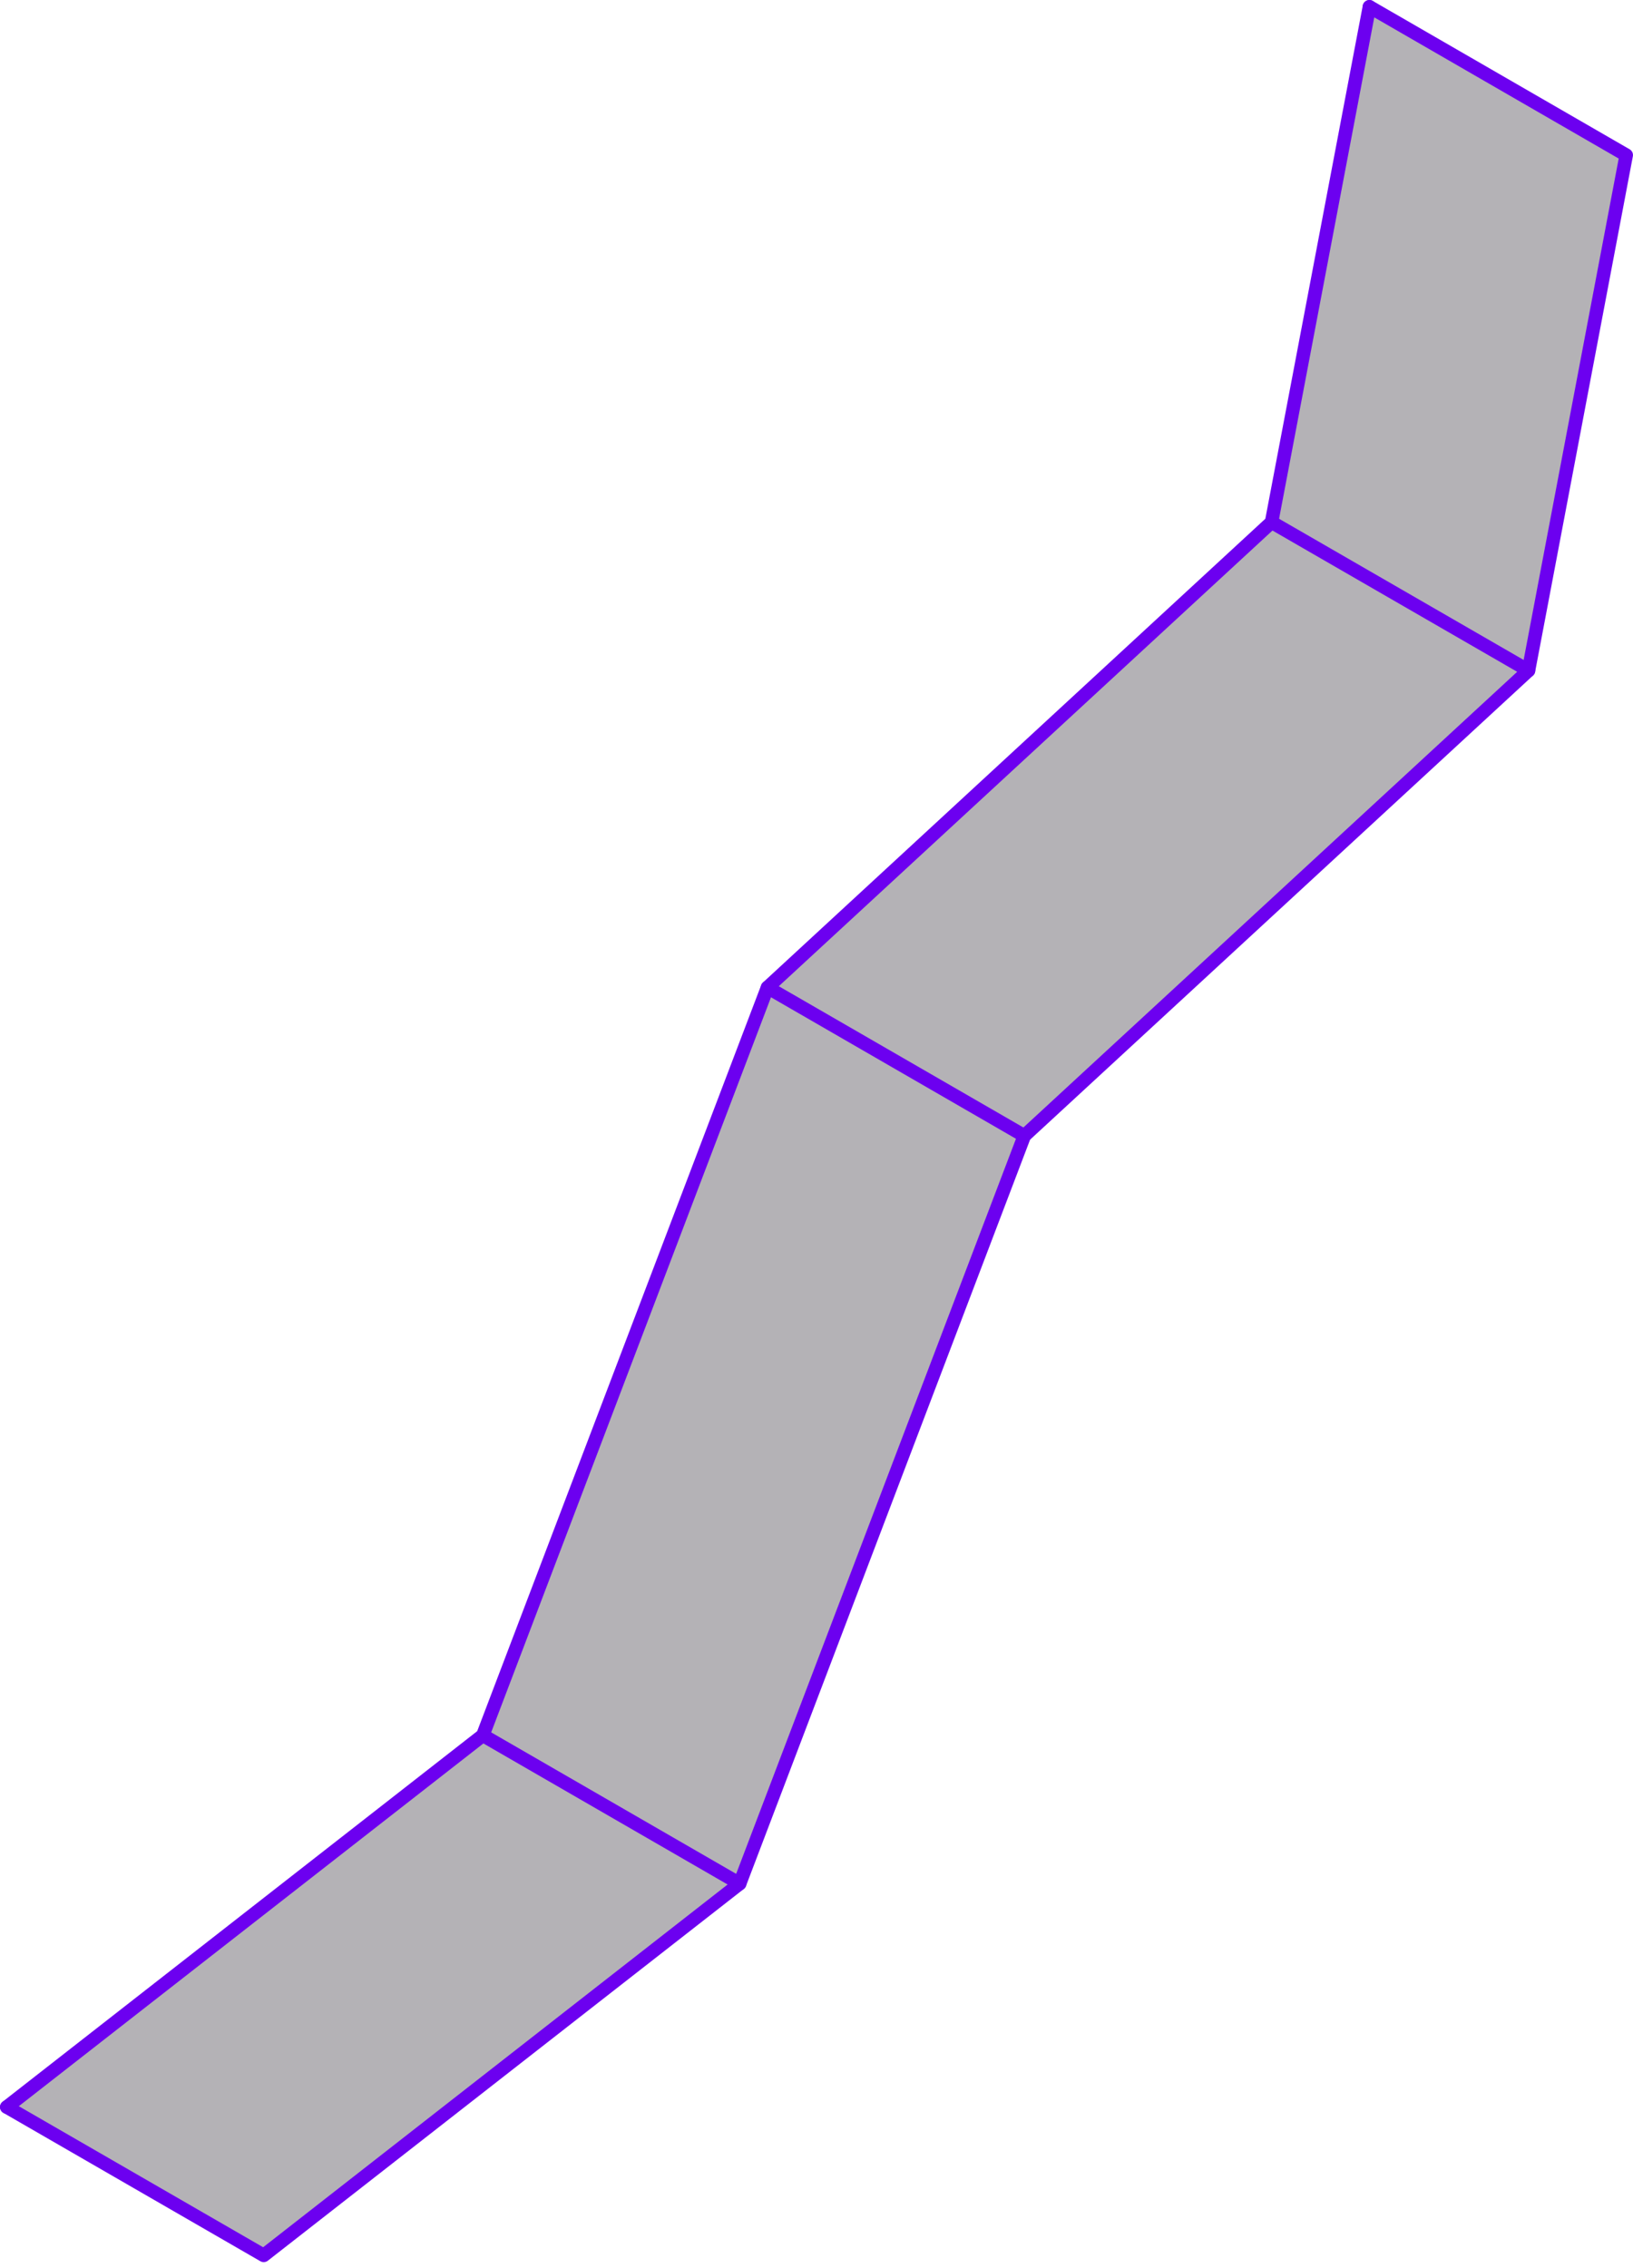
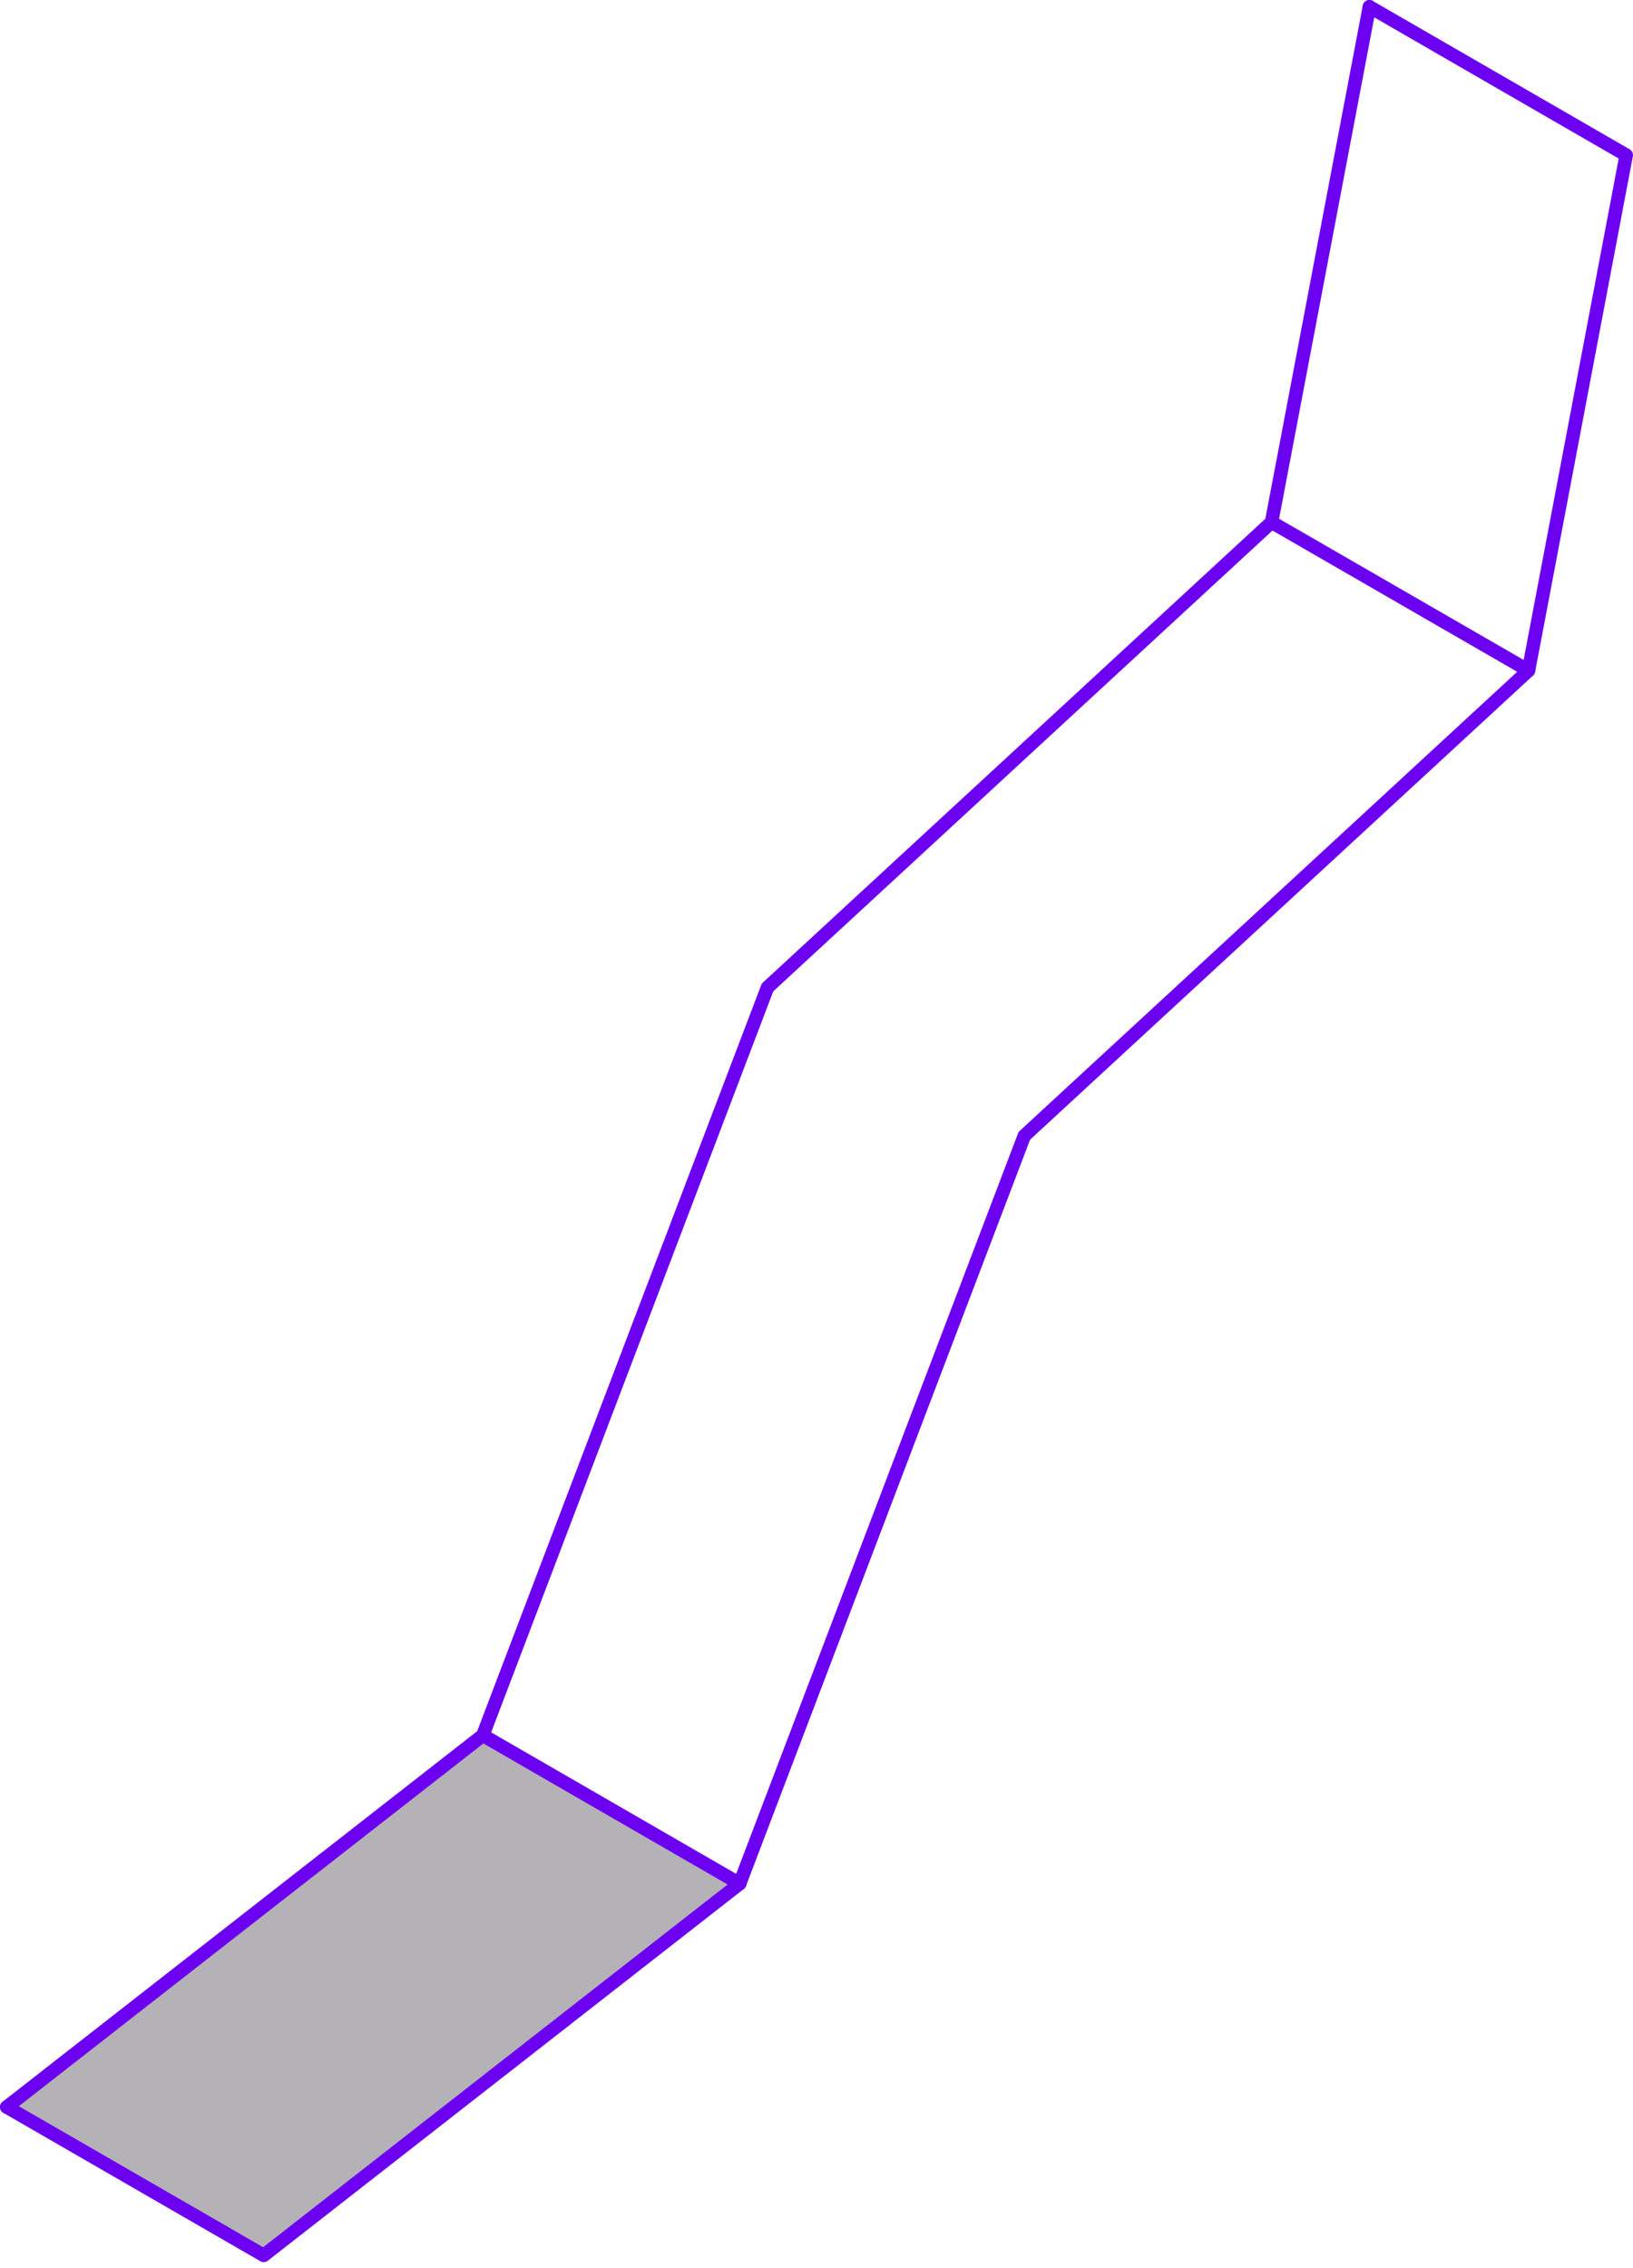
<svg xmlns="http://www.w3.org/2000/svg" width="121" height="168" viewBox="0 0 121 168" fill="none">
-   <path d="M120.498 11.489L113.257 49.668L94.218 38.681L101.469 0.502L120.498 11.489Z" fill="#B4B2B6" />
-   <path d="M113.257 49.668L75.899 84.132L56.869 73.144L94.218 38.681L113.257 49.668Z" fill="#B4B2B6" />
-   <path d="M75.899 84.132L54.806 139.528L35.777 128.541L56.869 73.145L75.899 84.132Z" fill="#B4B2B6" />
  <path d="M54.806 139.528L19.541 167.061L0.502 156.074L35.776 128.541L54.806 139.528Z" fill="#B4B2B6" />
  <path d="M0.502 156.074L35.776 128.541L56.869 73.145L94.218 38.681L101.469 0.502" stroke="#6C00F0" stroke-linecap="round" stroke-linejoin="round" />
  <path d="M94.218 38.681L113.257 49.668" stroke="#6C00F0" stroke-linecap="round" stroke-linejoin="round" />
-   <path d="M56.869 73.145L75.899 84.132" stroke="#6C00F0" stroke-linecap="round" stroke-linejoin="round" />
  <path d="M35.777 128.541L54.806 139.528" stroke="#6C00F0" stroke-linecap="round" stroke-linejoin="round" />
  <path d="M0.502 156.074L19.541 167.061L54.806 139.528L75.899 84.132L113.257 49.668L120.498 11.489L101.469 0.502" stroke="#6C00F0" stroke-linecap="round" stroke-linejoin="round" />
</svg>